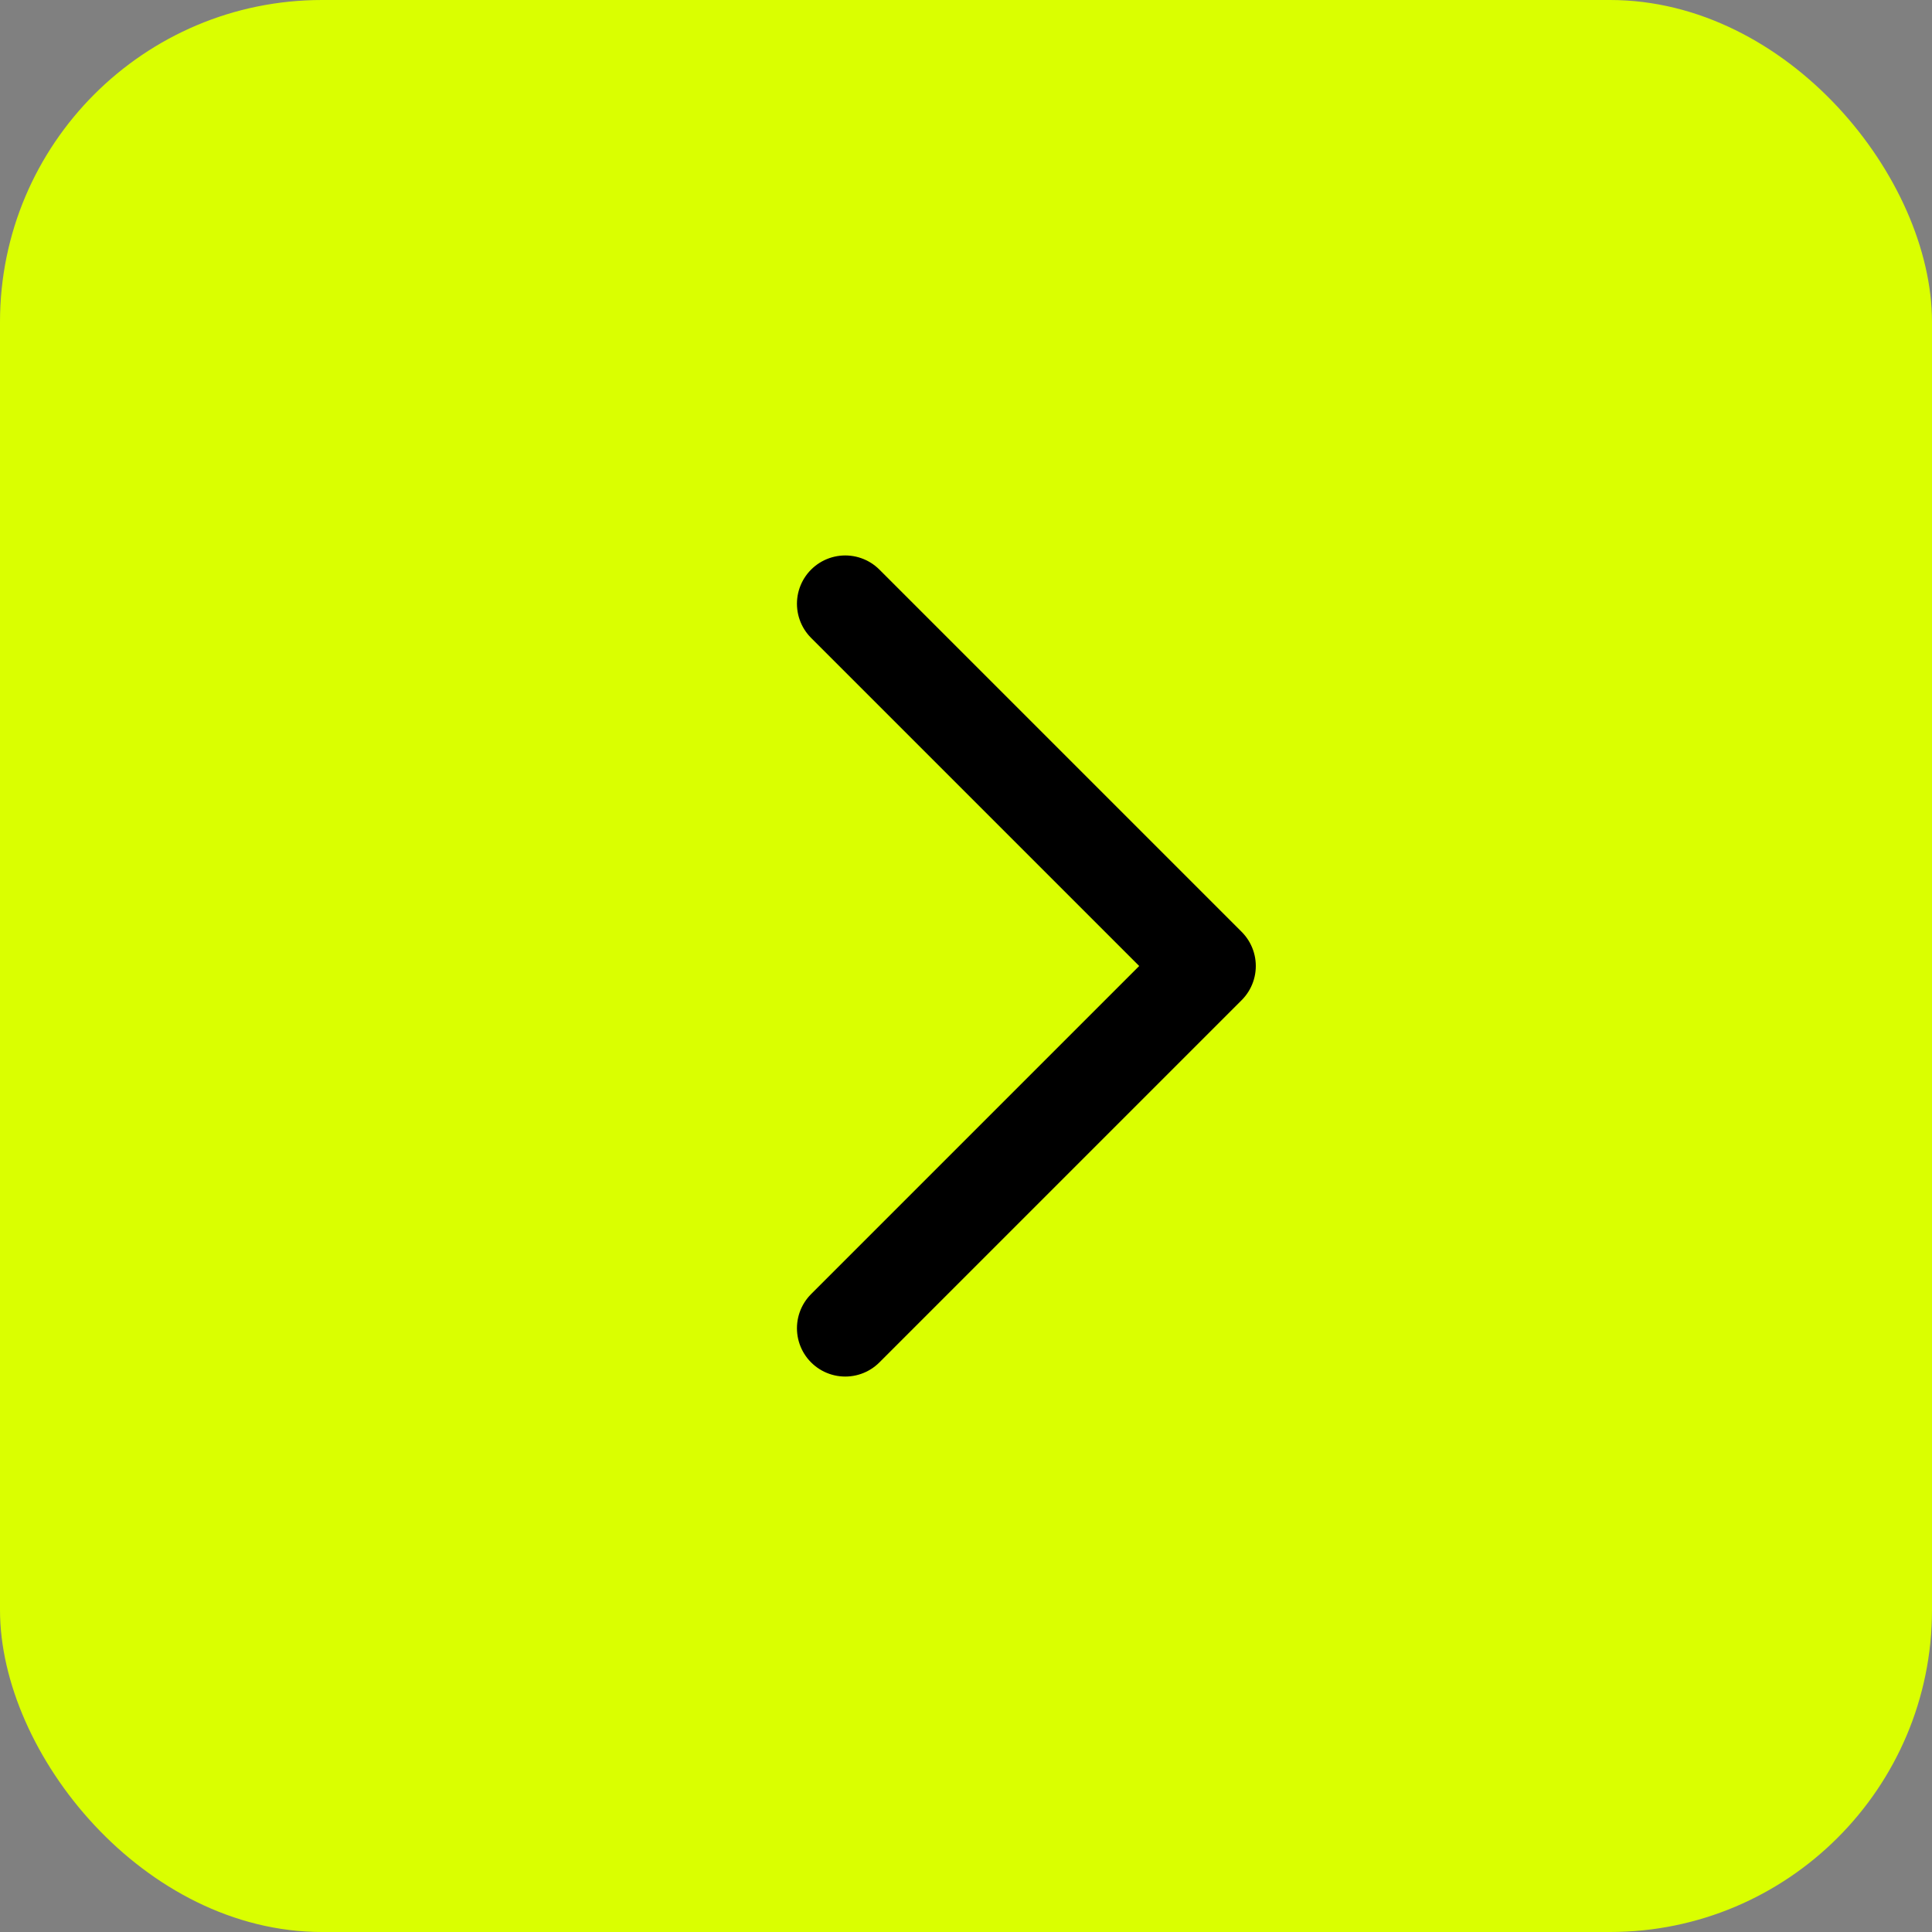
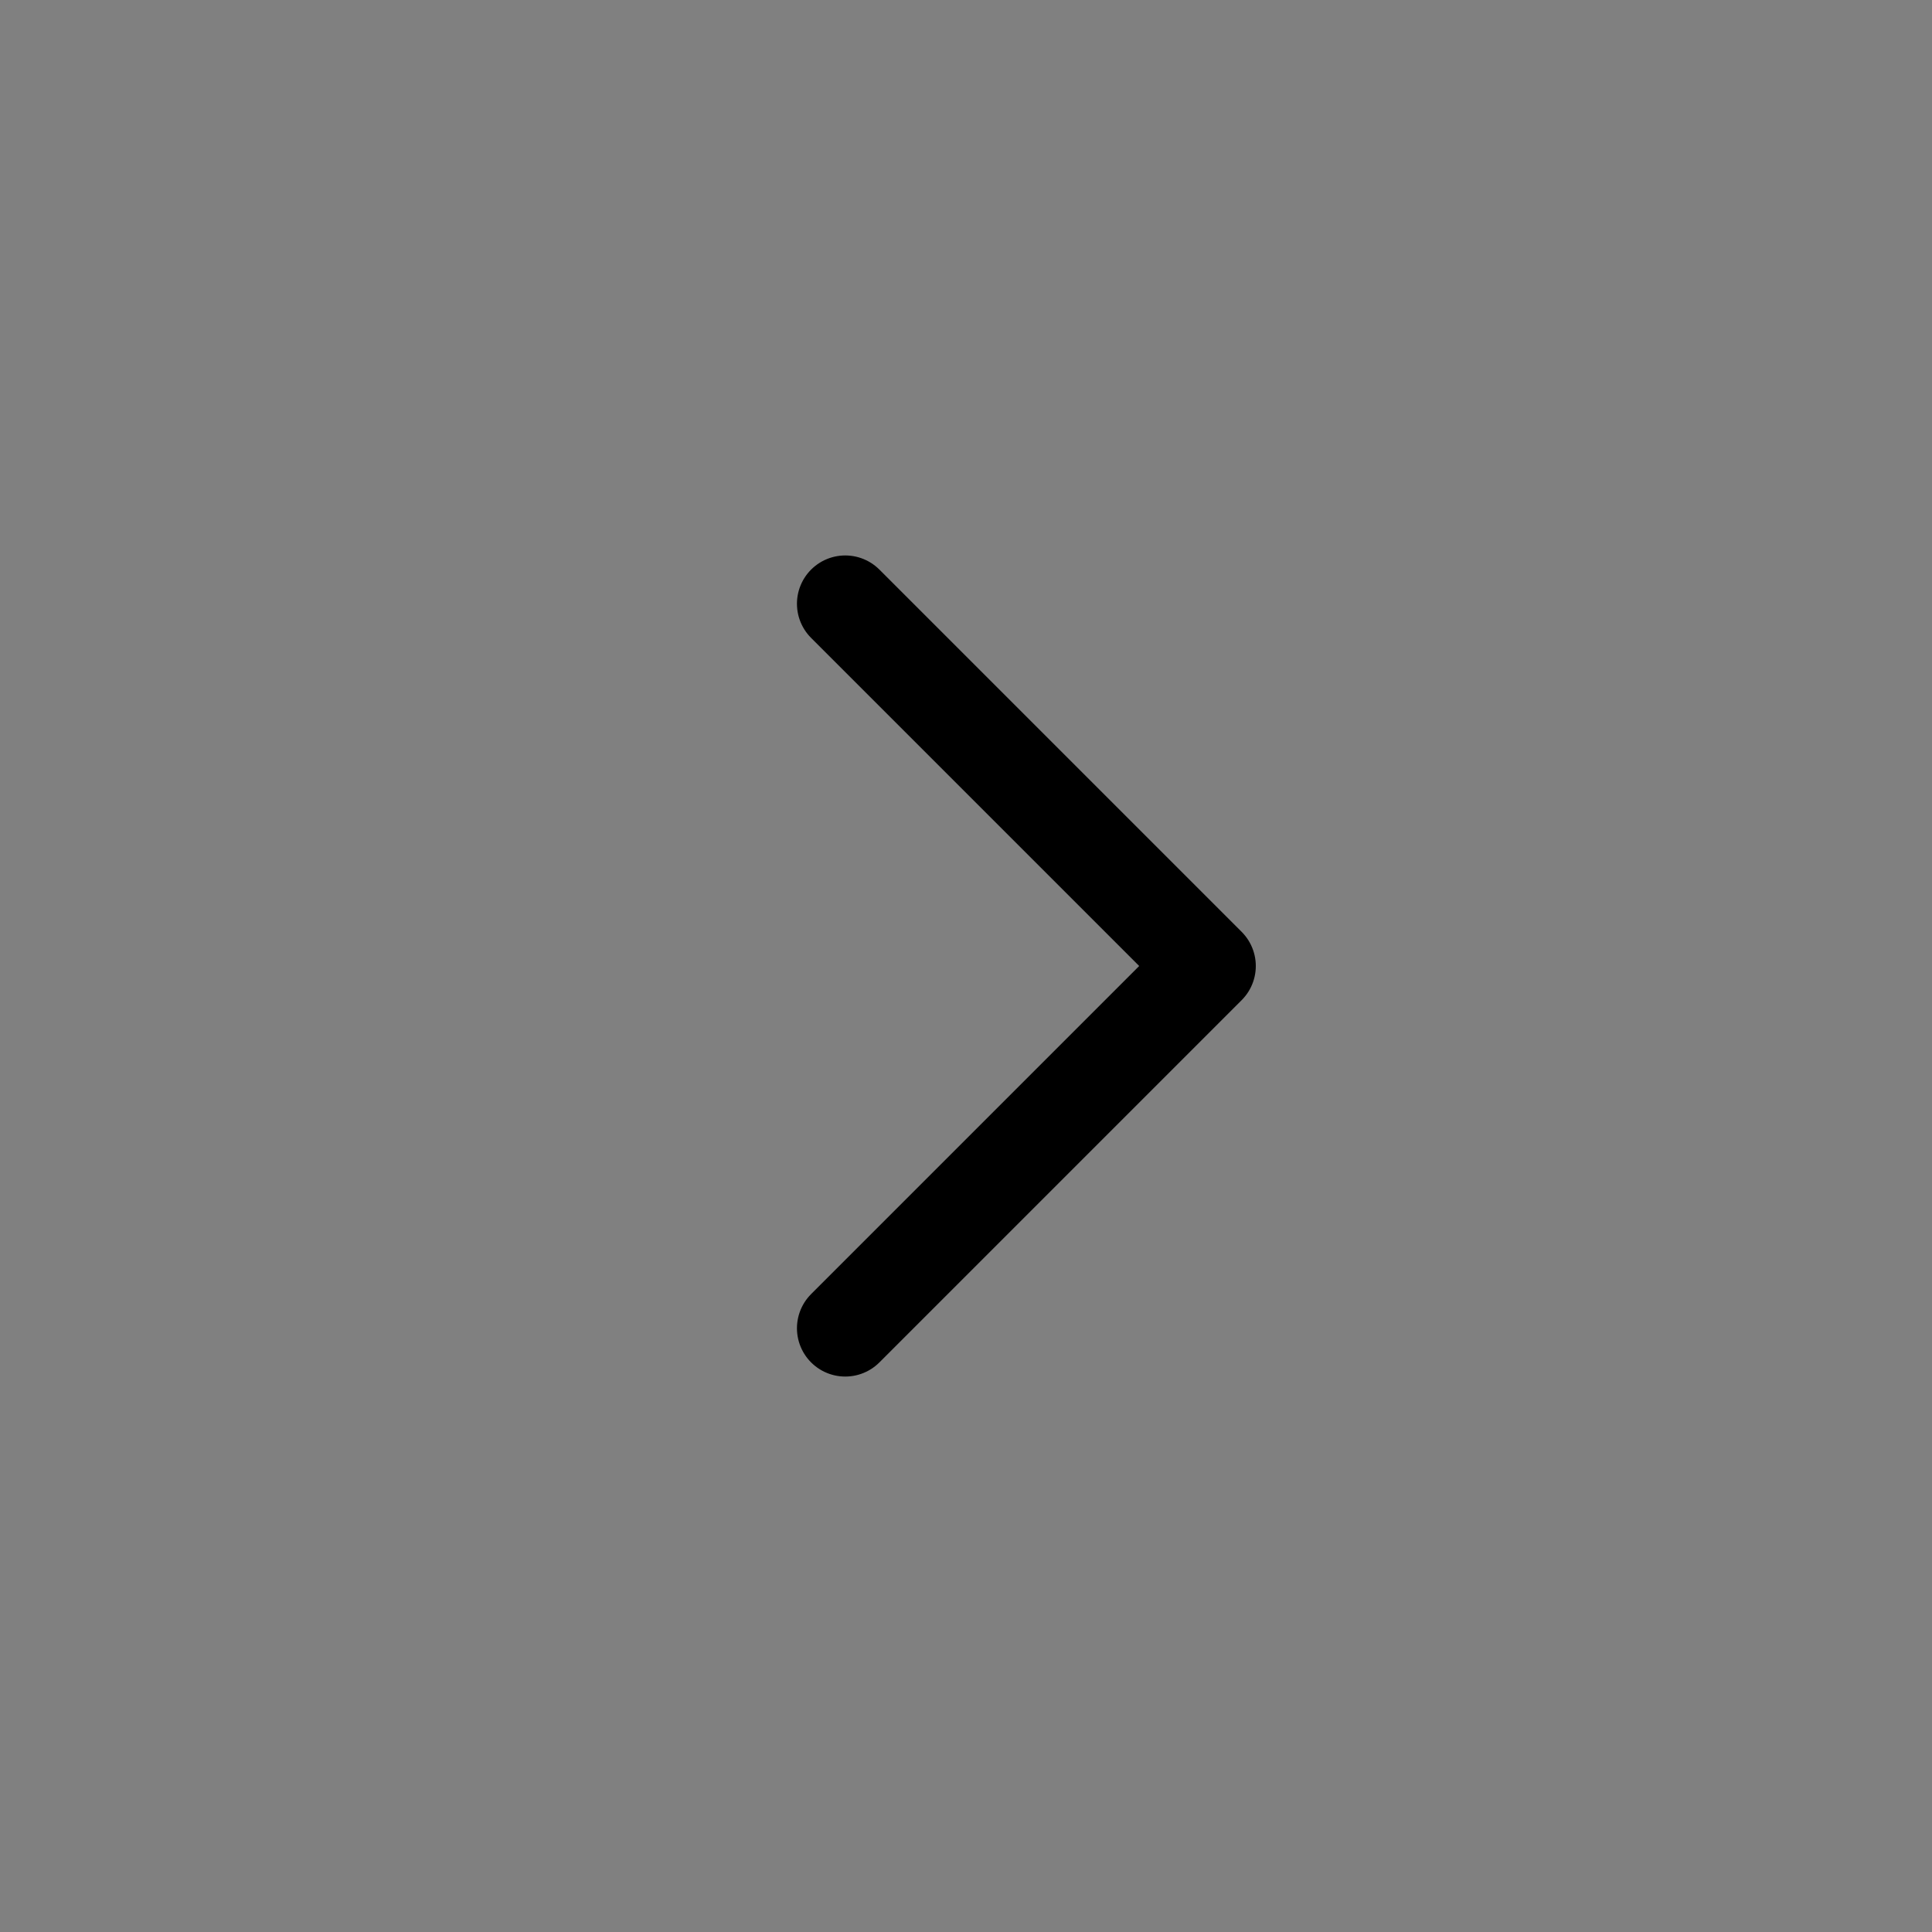
<svg xmlns="http://www.w3.org/2000/svg" width="24" height="24" viewBox="0 0 24 24" fill="none">
  <rect x="0" y="0" width="24" height="24" fill="#808080" stroke="none" />
-   <rect width="24" height="24" rx="4" fill="#DAFF00" />
  <path d="M10.5 16.5L15 12L10.5 7.5" stroke="black" stroke-width="1.2" stroke-linecap="round" stroke-linejoin="round" />
</svg>